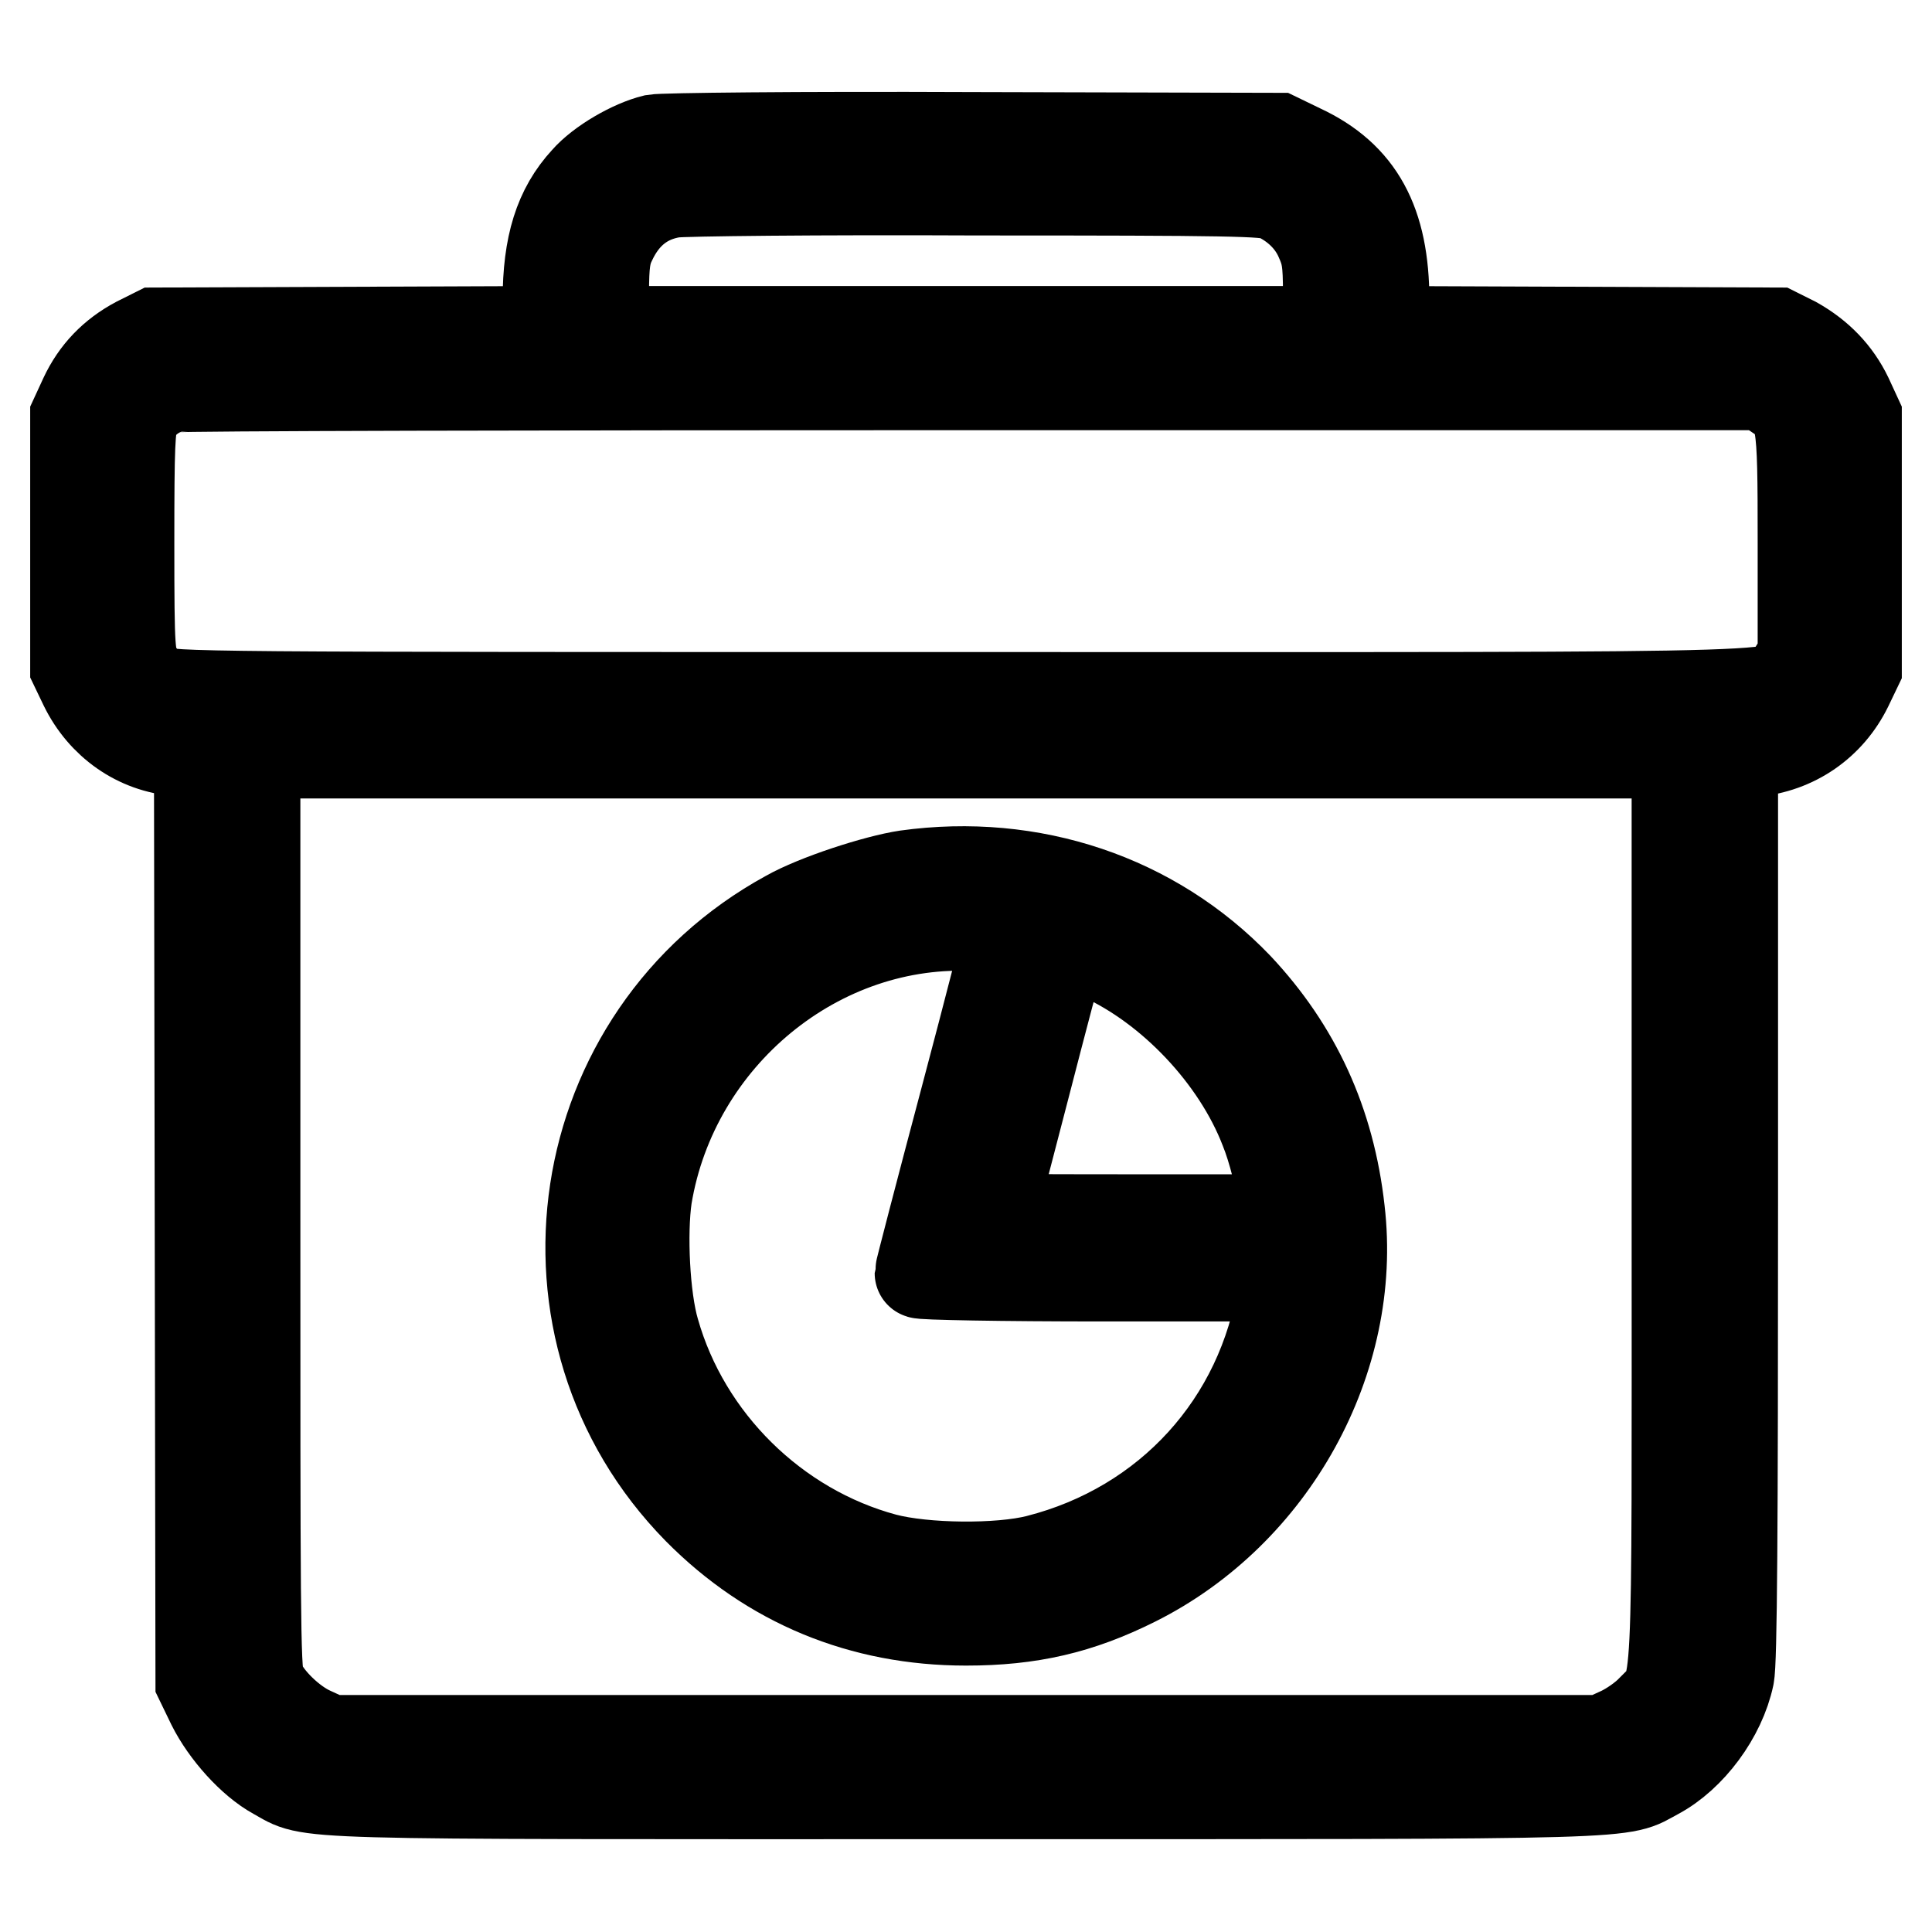
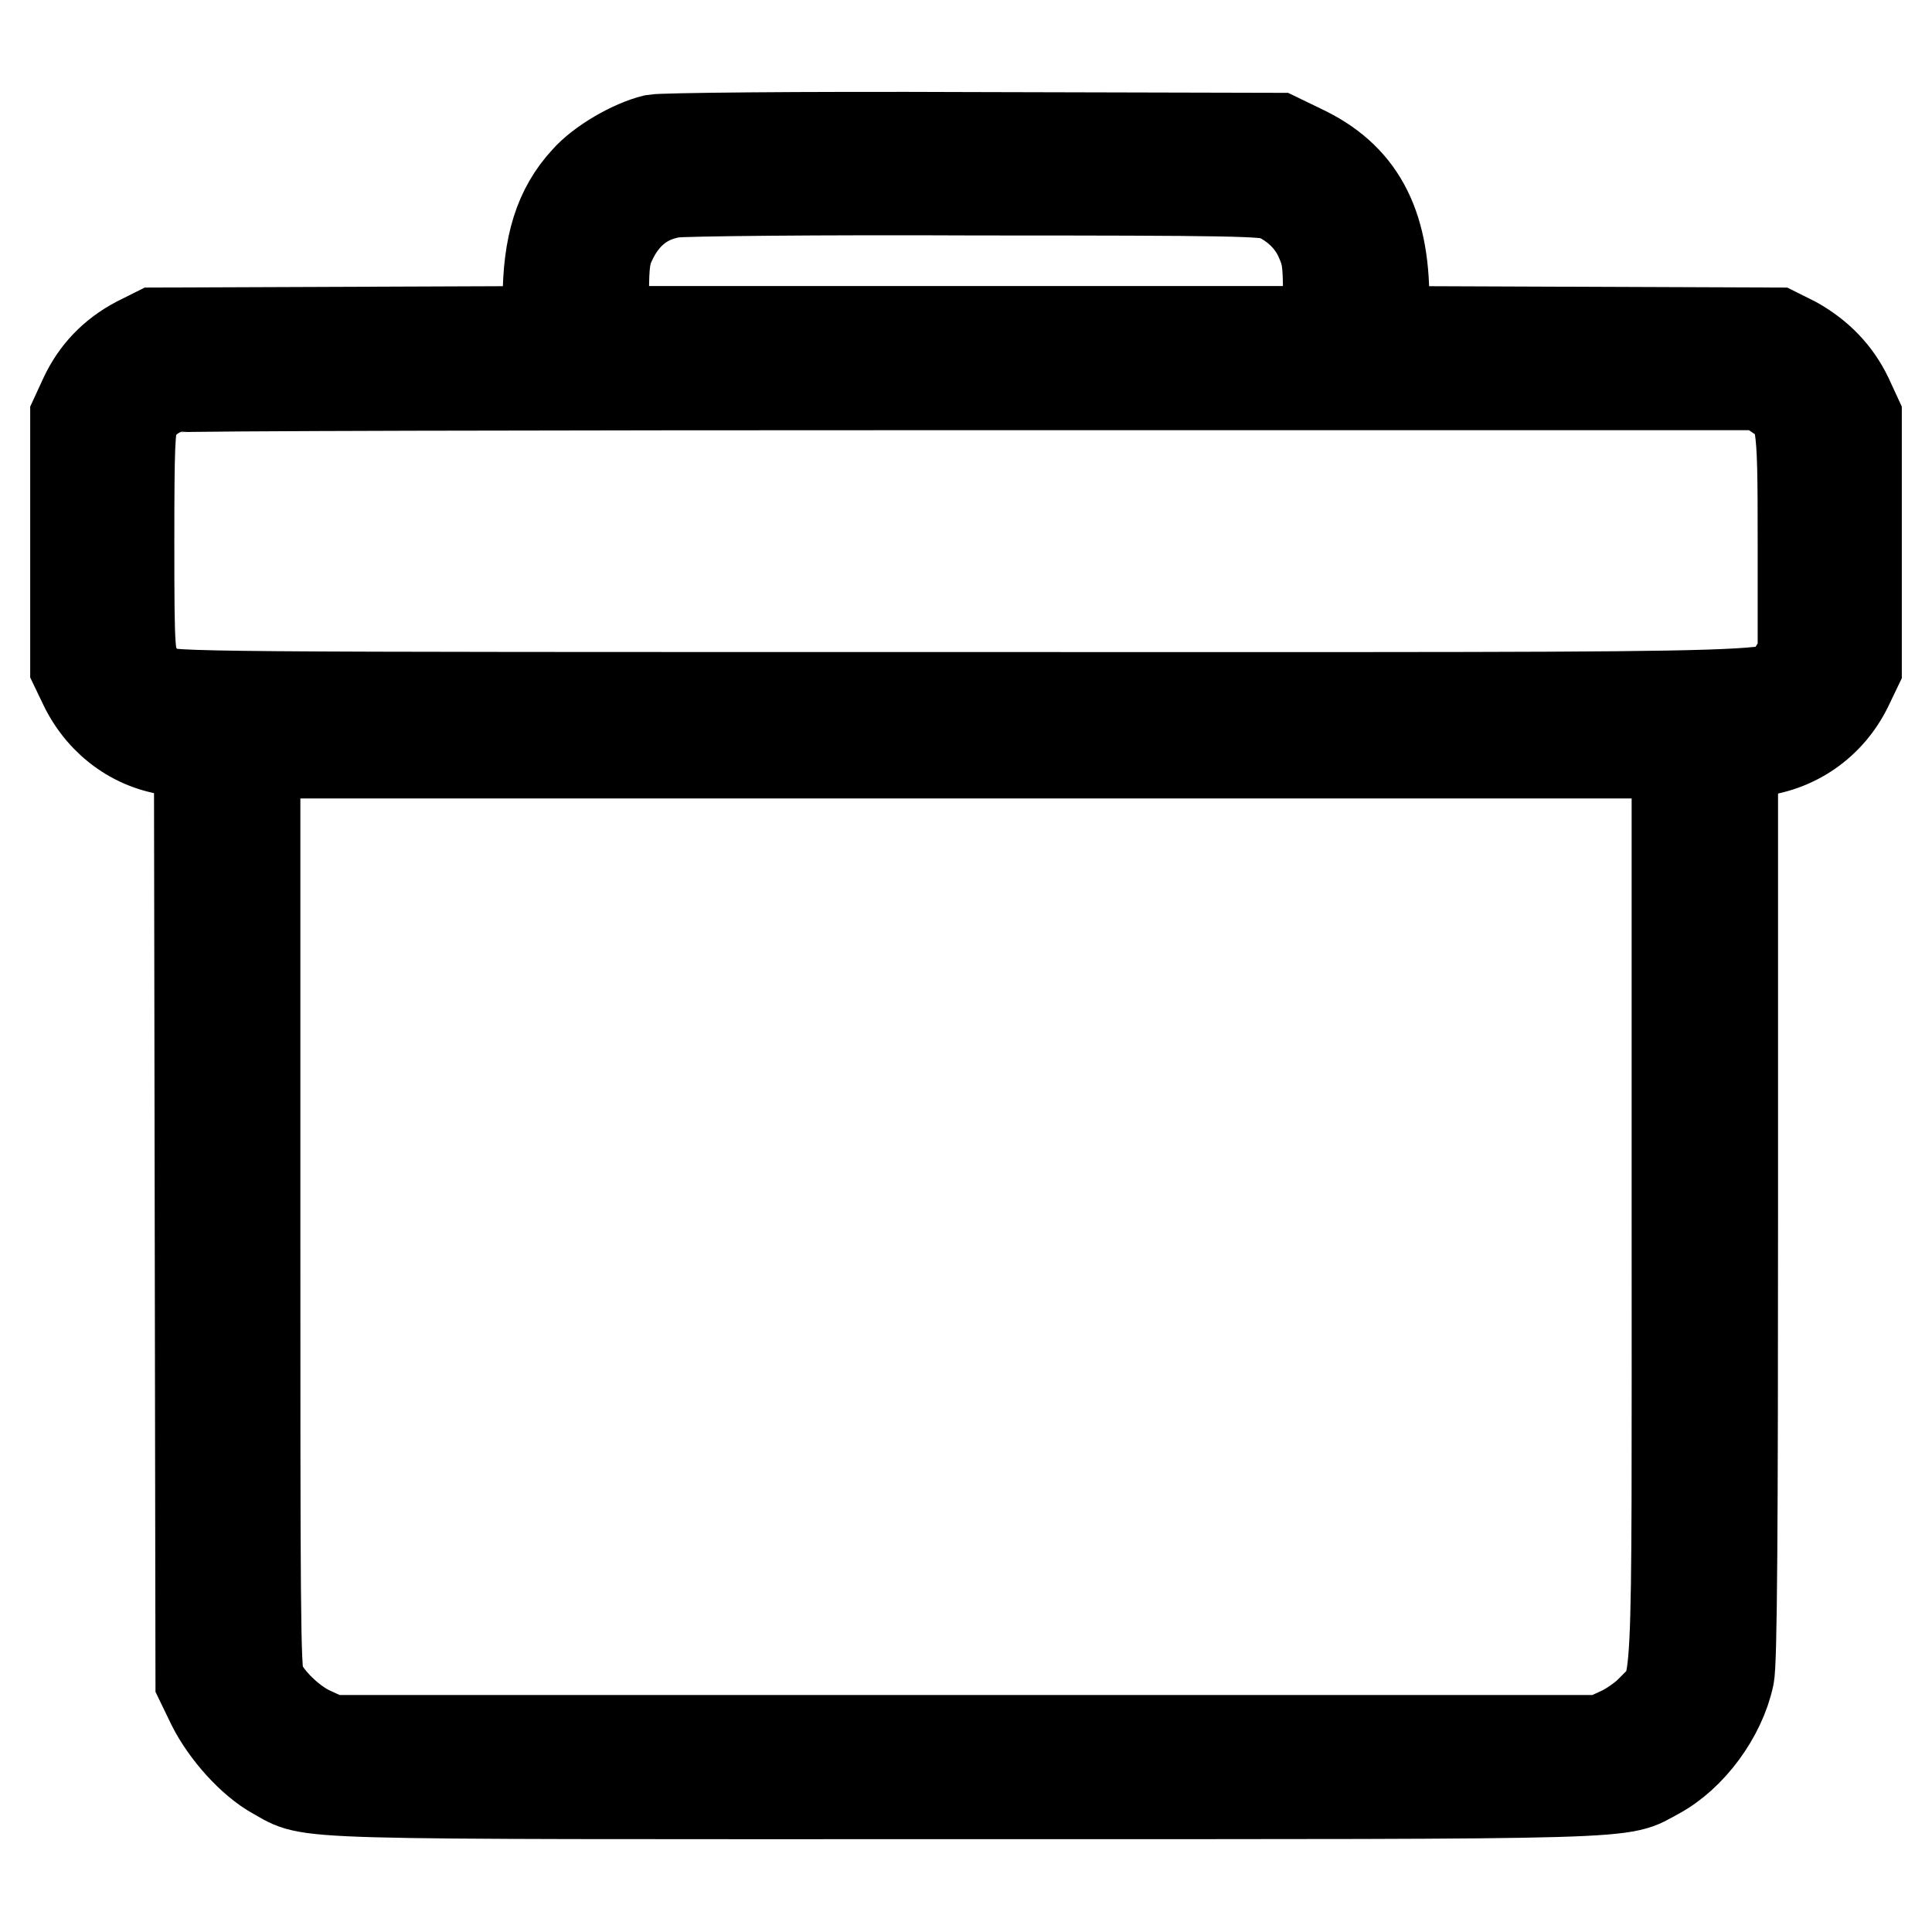
<svg xmlns="http://www.w3.org/2000/svg" version="1.1" x="0px" y="0px" viewBox="0 0 256 256" enable-background="new 0 0 256 256" xml:space="preserve">
  <g>
    <g>
      <g>
        <path stroke-width="12" fill-opacity="0" stroke="#000000" d="M86.7,18.5c-2.9,0.7-7.1,3.1-9.1,5.4c-3.5,3.8-5,8.6-5,15.9v4.1l-26,0.1l-26,0.1l-2.4,1.2c-3.2,1.7-5.5,4.1-7,7.3L10,55.2v16.6v16.6l1.2,2.5c2.4,4.9,7,8.2,12.4,8.6l2.8,0.3l0.1,61.5l0.1,61.5l1.5,3.1c1.8,3.6,5.3,7.5,8.4,9.2c5.1,2.8-0.1,2.6,91.5,2.6c91.7,0,86.4,0.1,91.5-2.6c4.5-2.4,8.5-7.8,9.6-13c0.4-1.8,0.5-19.8,0.5-62.4V99.9l2.7-0.3c5.5-0.5,10.1-3.7,12.5-8.6l1.2-2.5V71.8V55.2l-1.2-2.6c-1.5-3.1-3.8-5.5-7-7.3l-2.4-1.2l-26-0.1l-26-0.1v-4.1c0-10.3-3.3-16.4-11-20l-3.1-1.5l-40.4-0.1C105.5,18.1,87.8,18.3,86.7,18.5z M169.1,25.9c2.6,1.2,4.7,3.2,5.8,5.7c0.9,2,1.1,3,1.1,7.3v5h-48H80v-5c0-4,0.2-5.4,1-7c1.7-3.6,4.4-5.8,8.2-6.4c1.2-0.2,19.3-0.4,40.3-0.3C163.2,25.2,167.7,25.3,169.1,25.9z M235.5,52.3c3.3,2.2,3.4,2.5,3.4,19.6V87l-1.2,1.9c-2.2,3.8,8.5,3.5-109.8,3.5c-101.8,0-105.5,0-107.1-0.9c-0.9-0.5-2.1-1.7-2.6-2.6c-1-1.8-1.1-2.1-1.1-16.9c0-13.1,0.1-15.4,0.7-16.8c0.9-1.9,3-3.5,5.2-3.9C24,51.1,71.7,51,129.2,51l104.4,0L235.5,52.3z M222.2,160.4c0,67.6,0.3,62.3-3.3,66.1c-1,1.1-2.9,2.4-4.2,3l-2.4,1.1H128H43.7l-2.4-1.1c-2.7-1.2-5.9-4.3-6.9-6.7c-0.6-1.3-0.6-10.8-0.6-62.3V99.8H128h94.2V160.4z" />
-         <path stroke-width="12" fill-opacity="0" stroke="#000000" d="M120.1,116c-4,0.6-12,3.2-15.7,5.3c-29.1,15.9-35.1,55.1-11.9,78.7c9.6,9.7,21.7,14.7,35.5,14.7c8.5,0,15-1.5,22.4-5.2c18.2-9.1,29.4-29.4,27.1-49.1c-1.3-11.7-5.8-21.4-13.5-29.6C152.8,119.1,136.7,113.7,120.1,116z M133.8,123c0,0-2.6,10.3-5.9,22.7c-3.3,12.4-6,22.8-6,23c0,0.2,10.9,0.4,24.2,0.4h24.2l-0.3,1.9c-2.7,17.6-15.2,31.3-32.5,35.7c-5.1,1.3-15,1.2-20.3-0.2c-14.5-3.9-26.4-15.6-30.5-30.1c-1.3-4.4-1.7-13-1-17.8c3.5-21.3,22.8-37.2,43.9-35.9C132,122.8,133.8,122.9,133.8,123z M145.9,126.6c9.3,4.2,18,13.4,21.7,23c1.1,2.7,2.1,6.8,2.6,10l0.3,2h-19.7c-18.5,0-19.7,0-19.4-0.8c0.1-0.4,2.1-8.1,4.4-16.9c2.3-8.9,4.4-16.9,4.7-17.7C141.1,124.4,141.3,124.4,145.9,126.6z" />
      </g>
    </g>
  </g>
</svg>